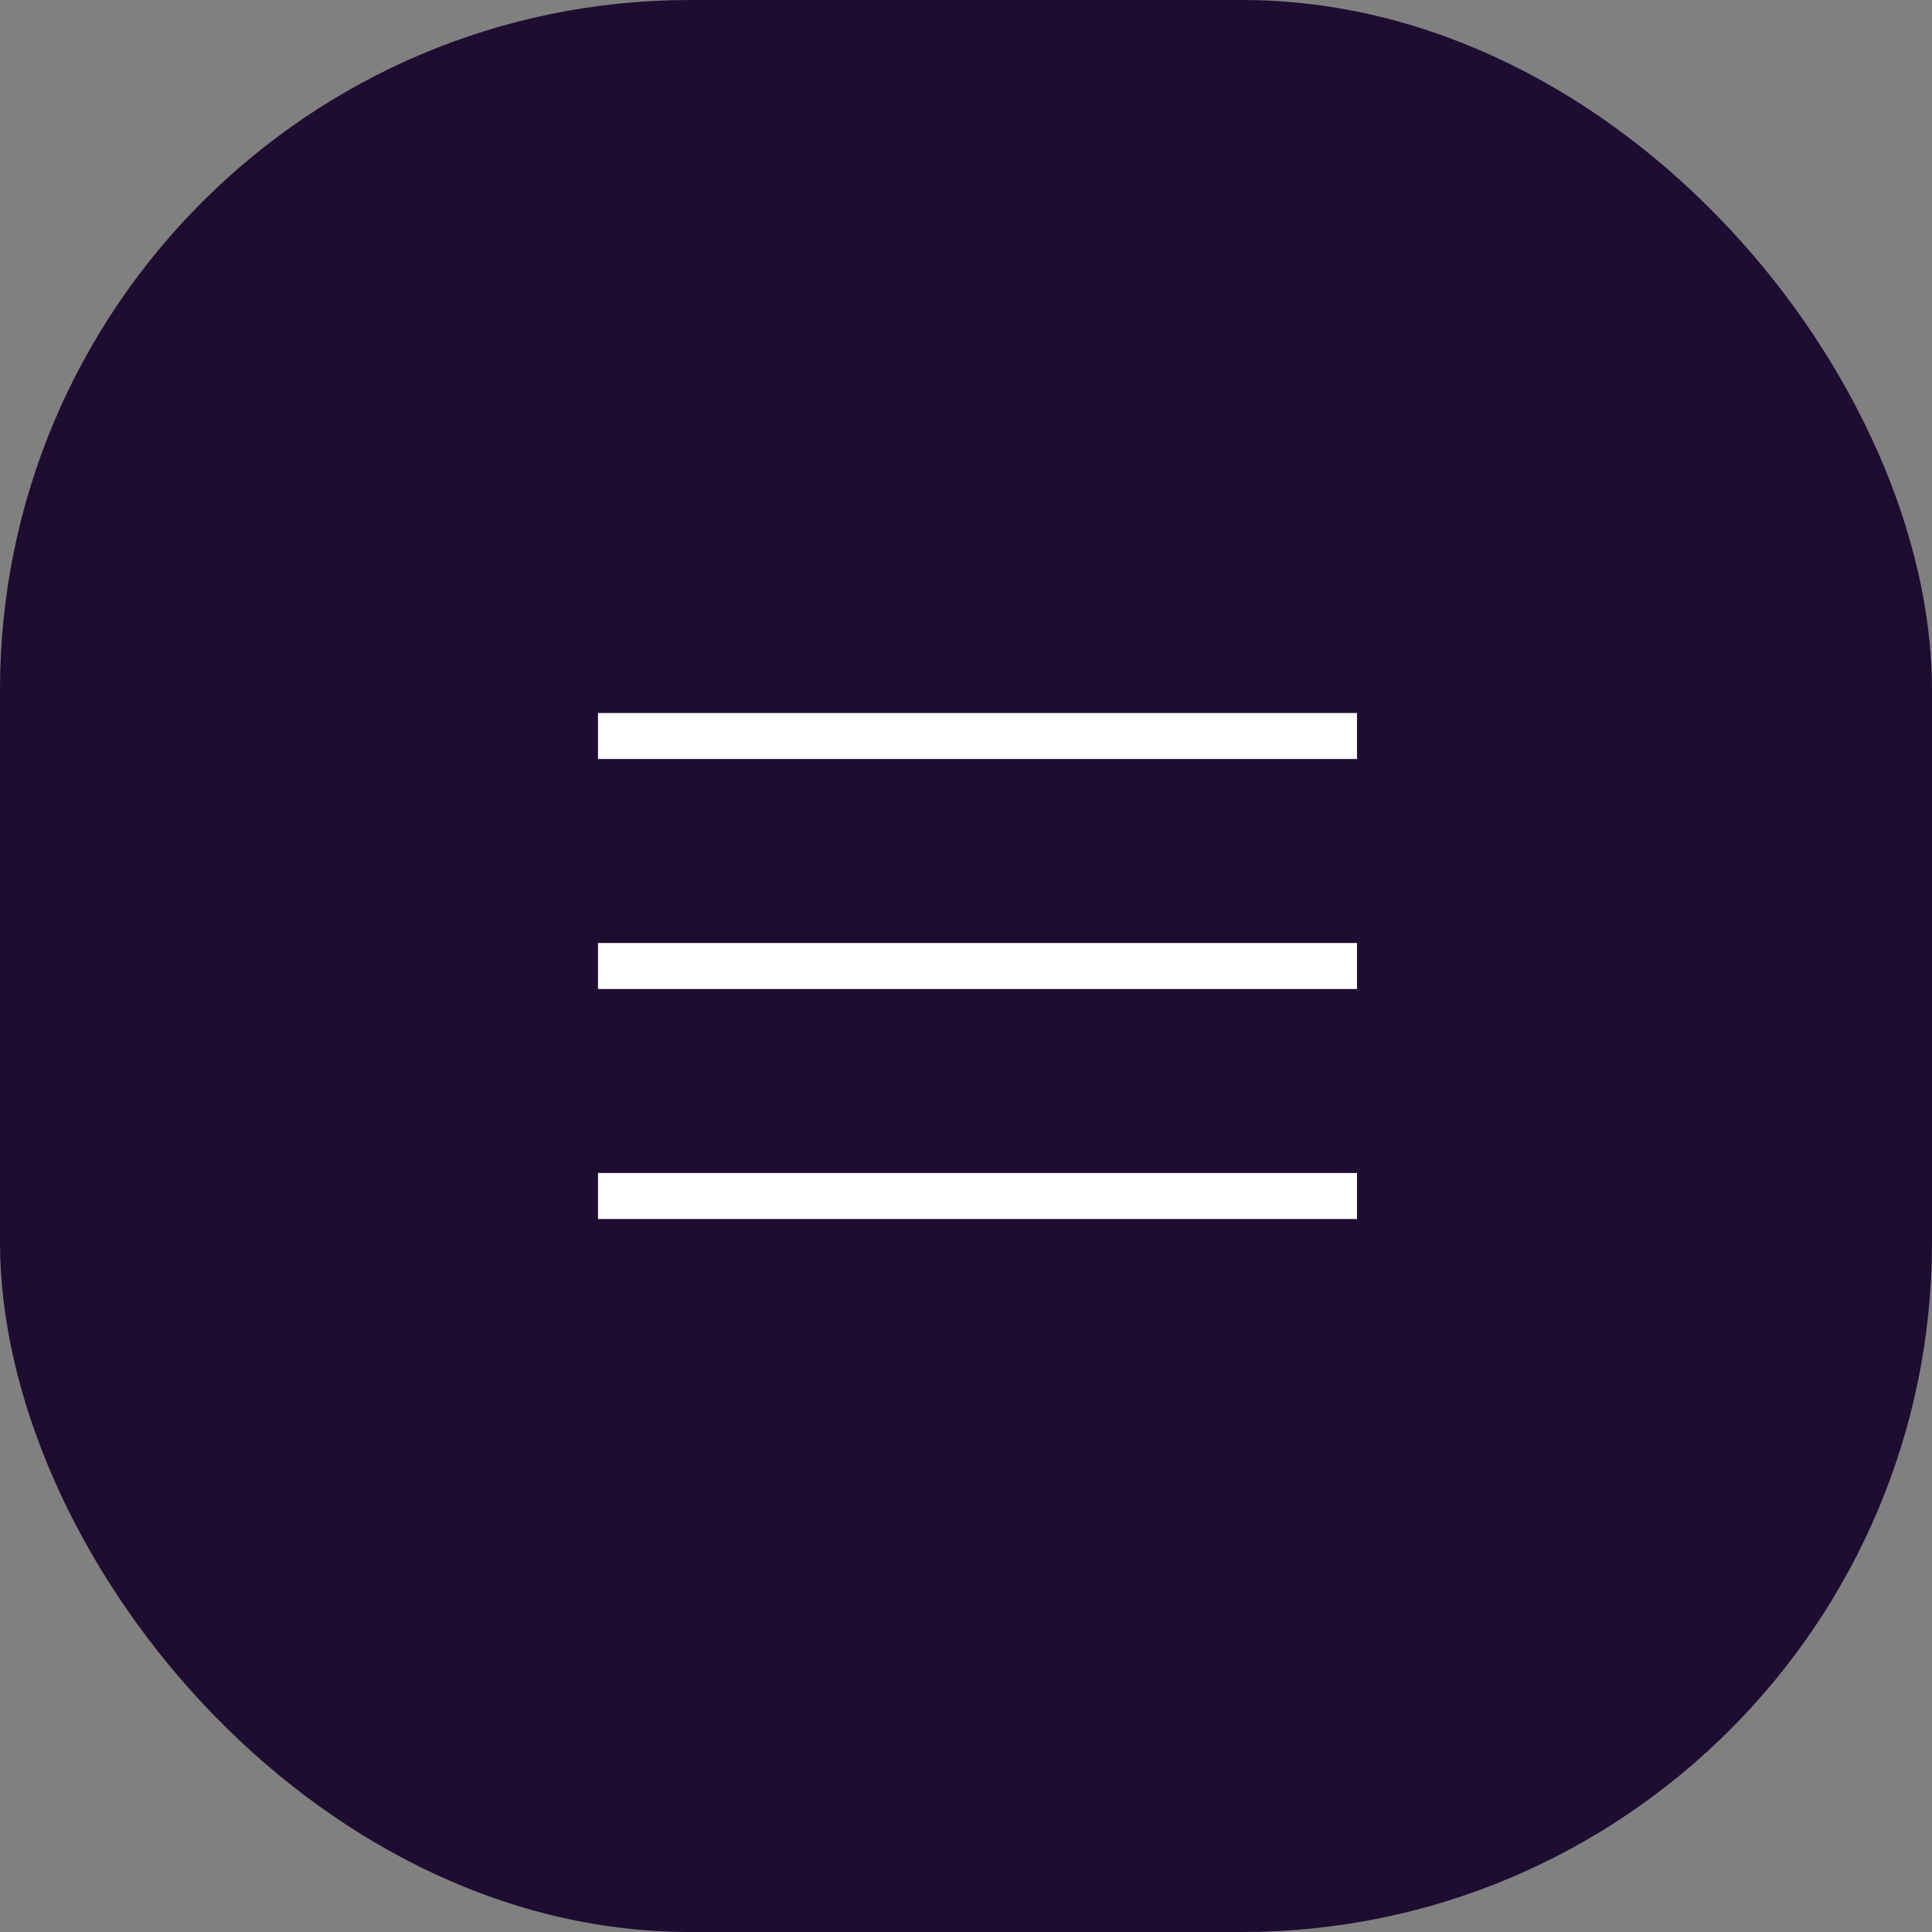
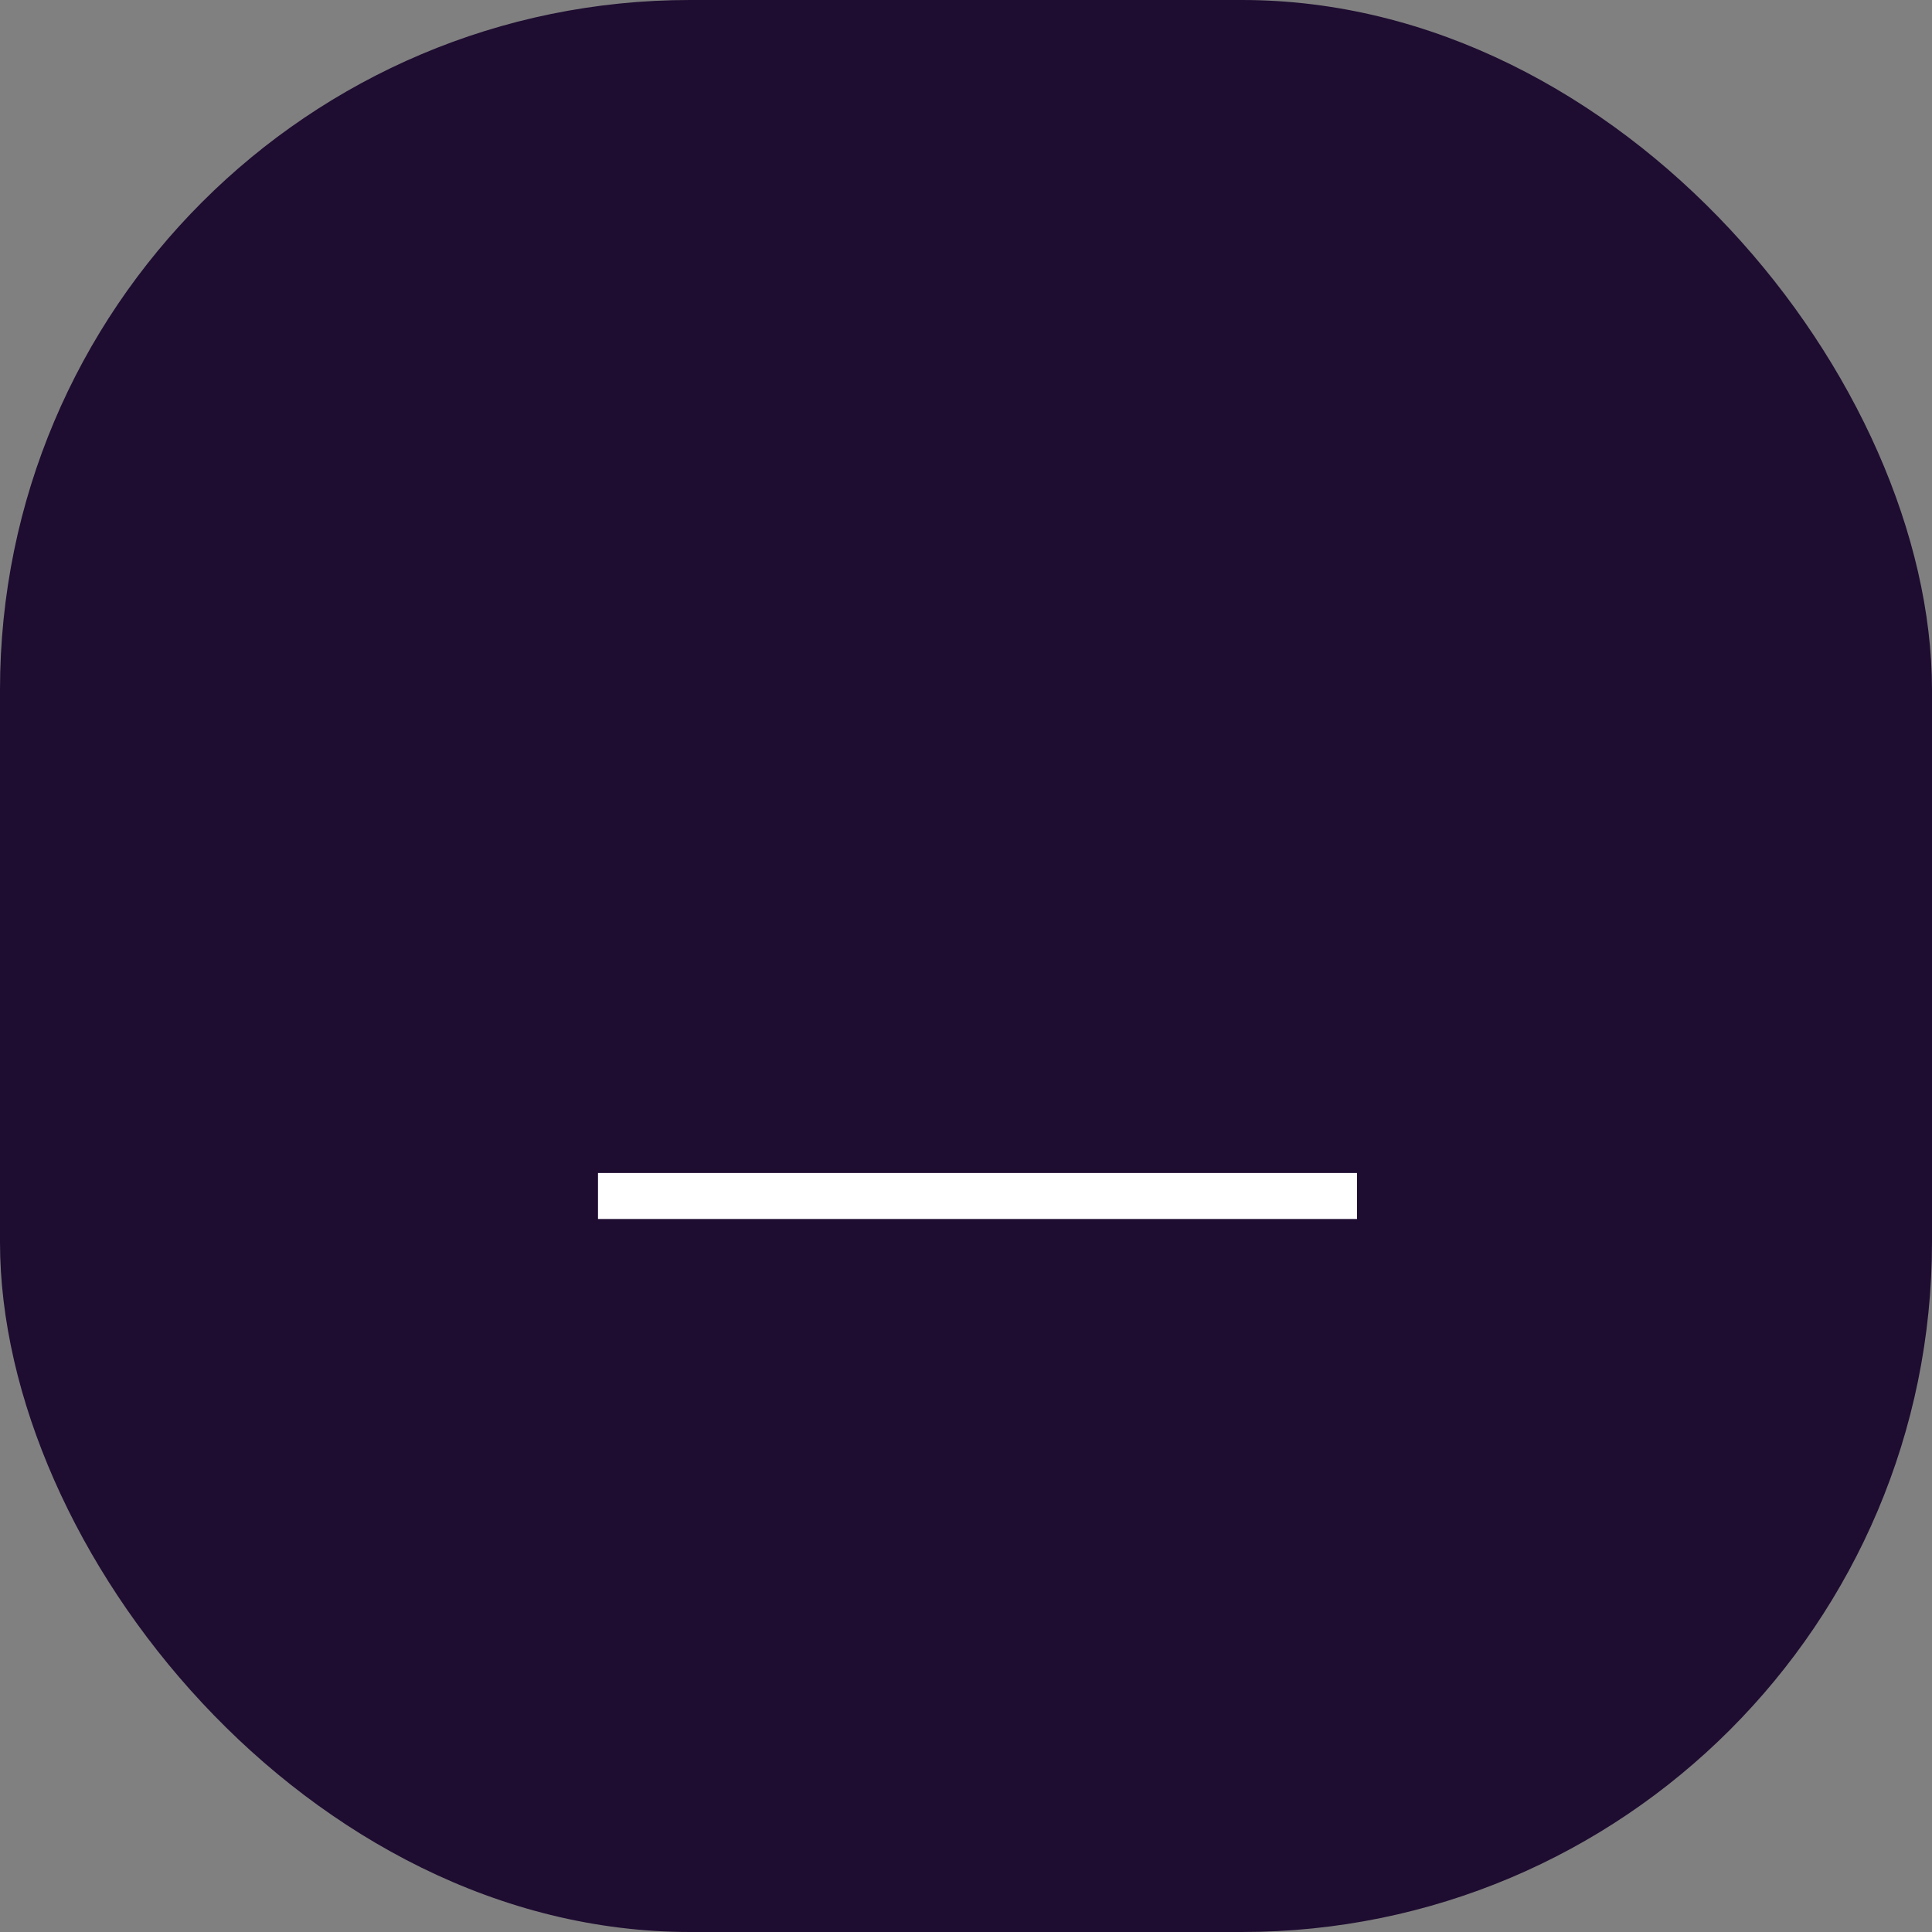
<svg xmlns="http://www.w3.org/2000/svg" width="42" height="42" viewBox="0 0 42 42" fill="none">
  <rect x="0" y="0" width="42" height="42" fill="#808080" stroke="none" />
  <rect width="42" height="42" rx="15" fill="#1E0C31" />
-   <path d="M13 16H29.5" stroke="white" />
-   <path d="M13 21H29.5" stroke="white" />
  <path d="M13 26H29.5" stroke="white" />
</svg>